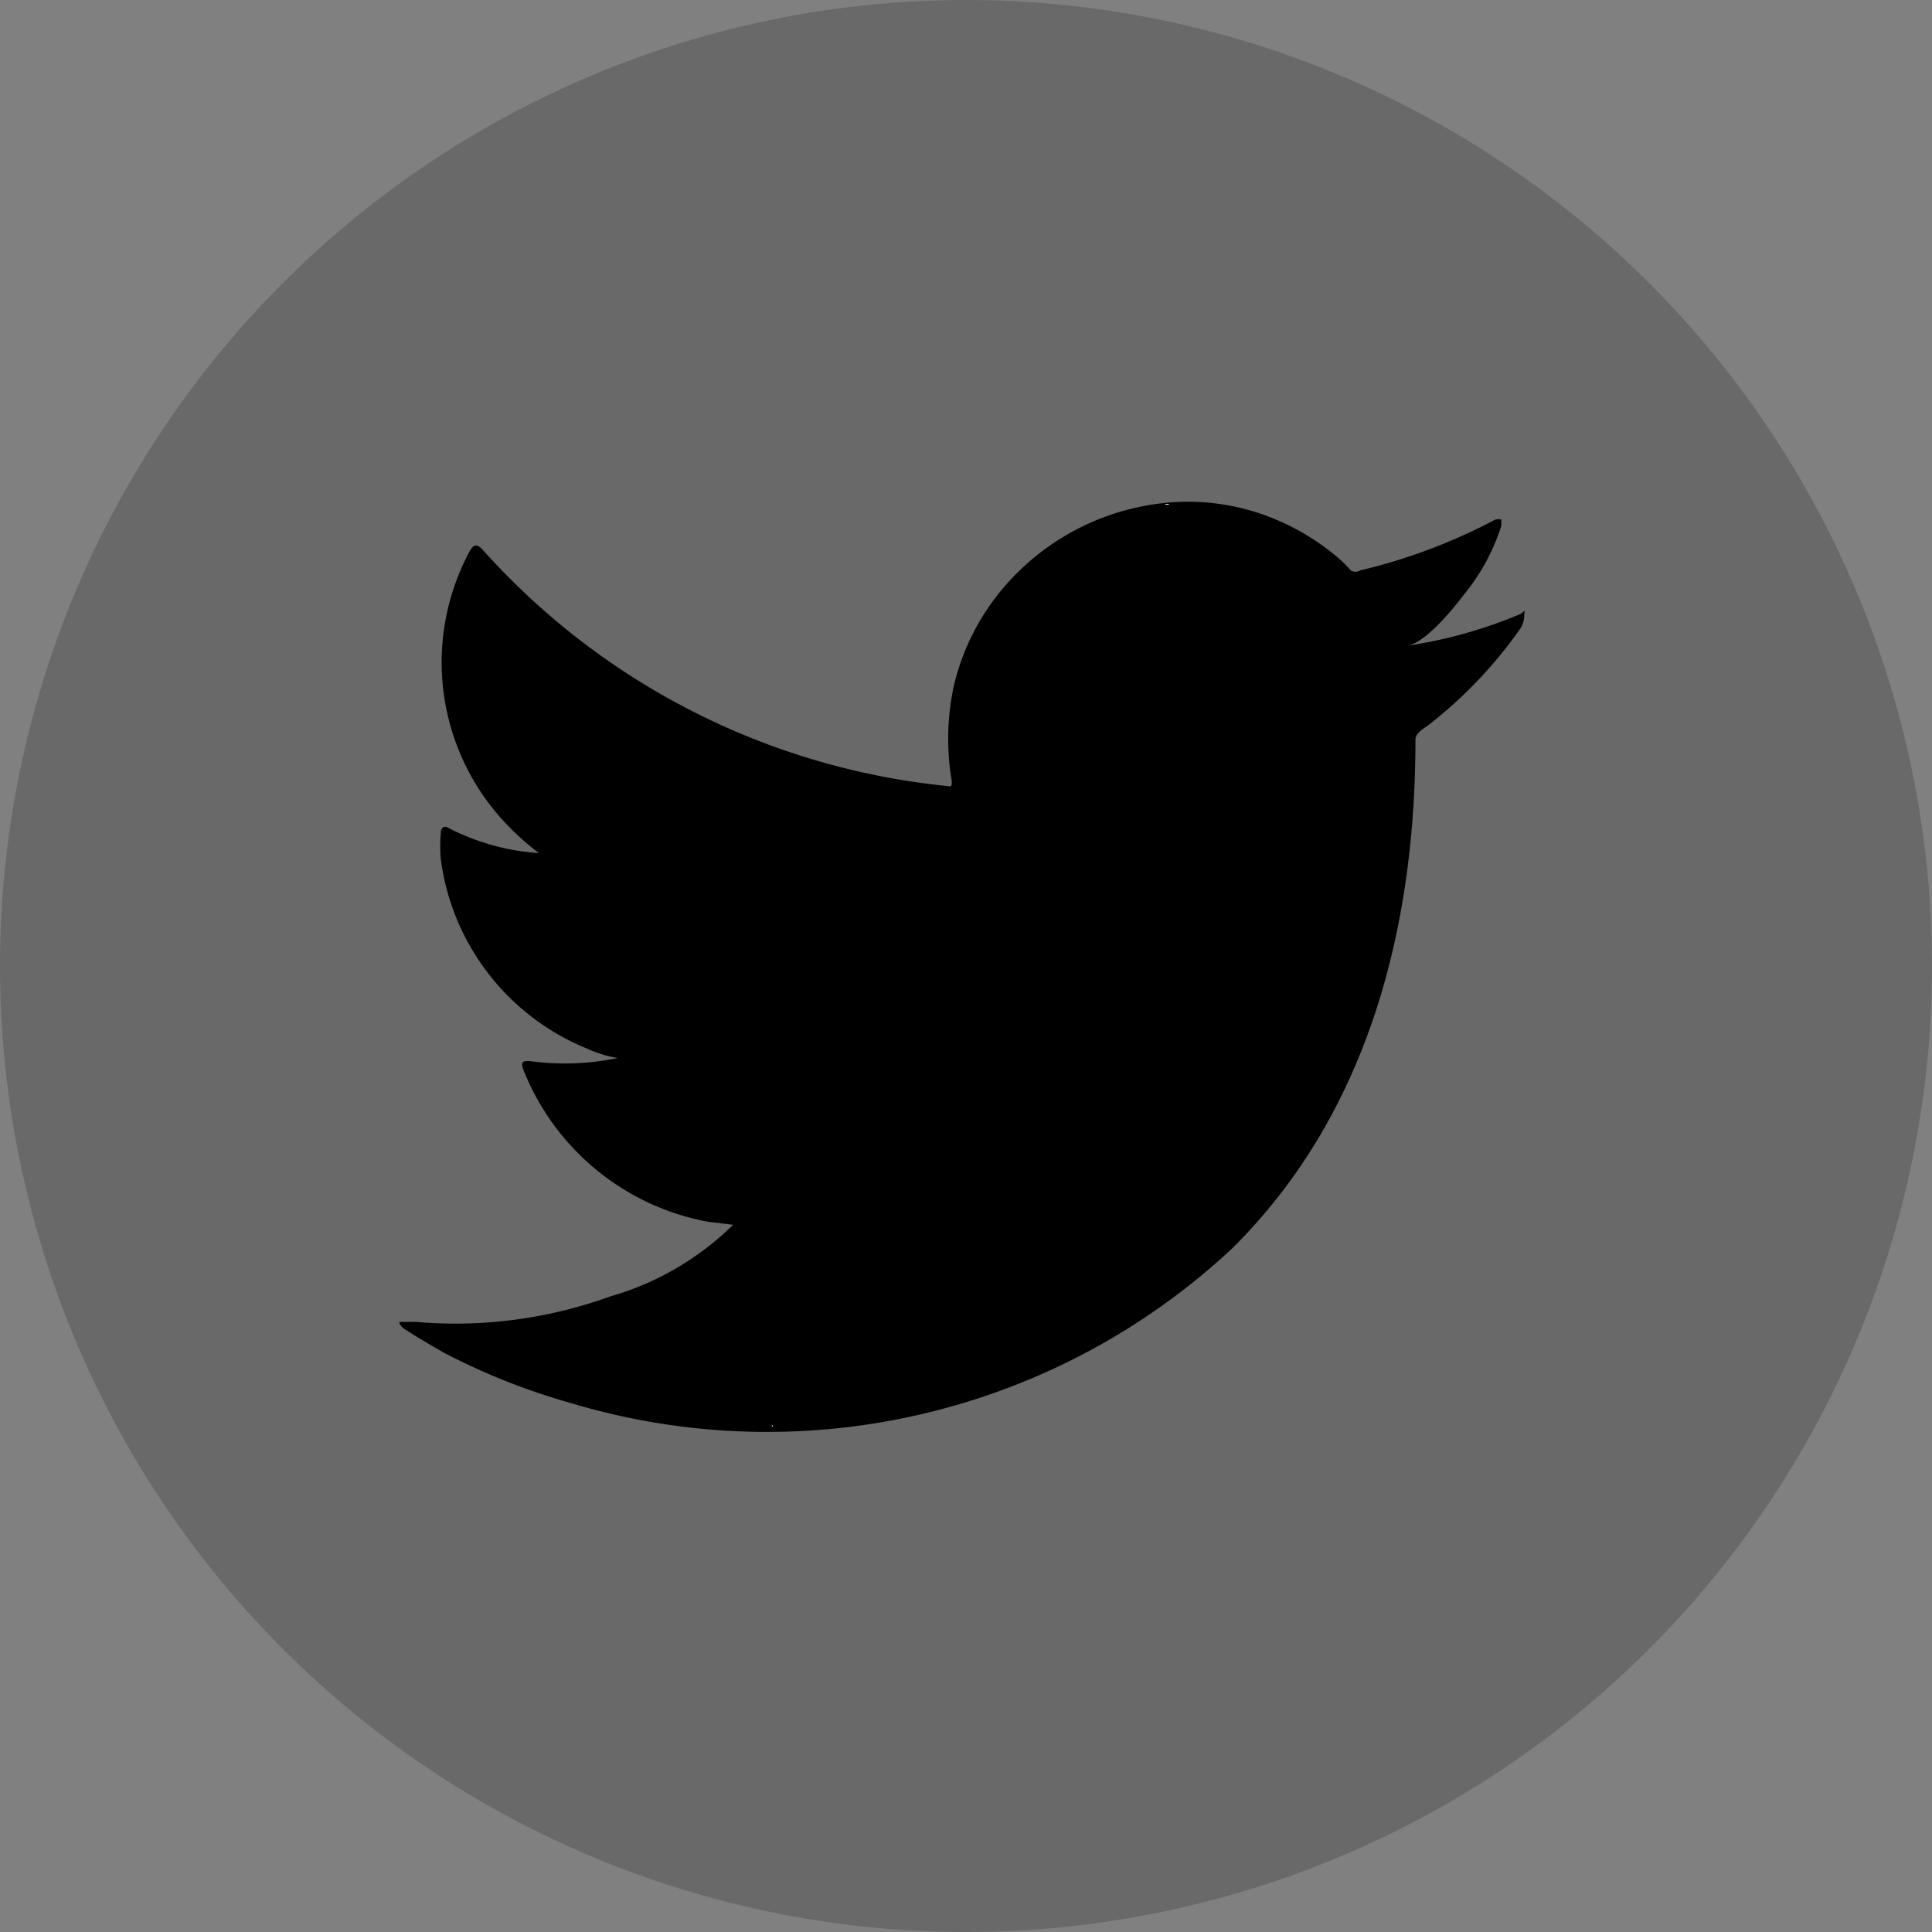
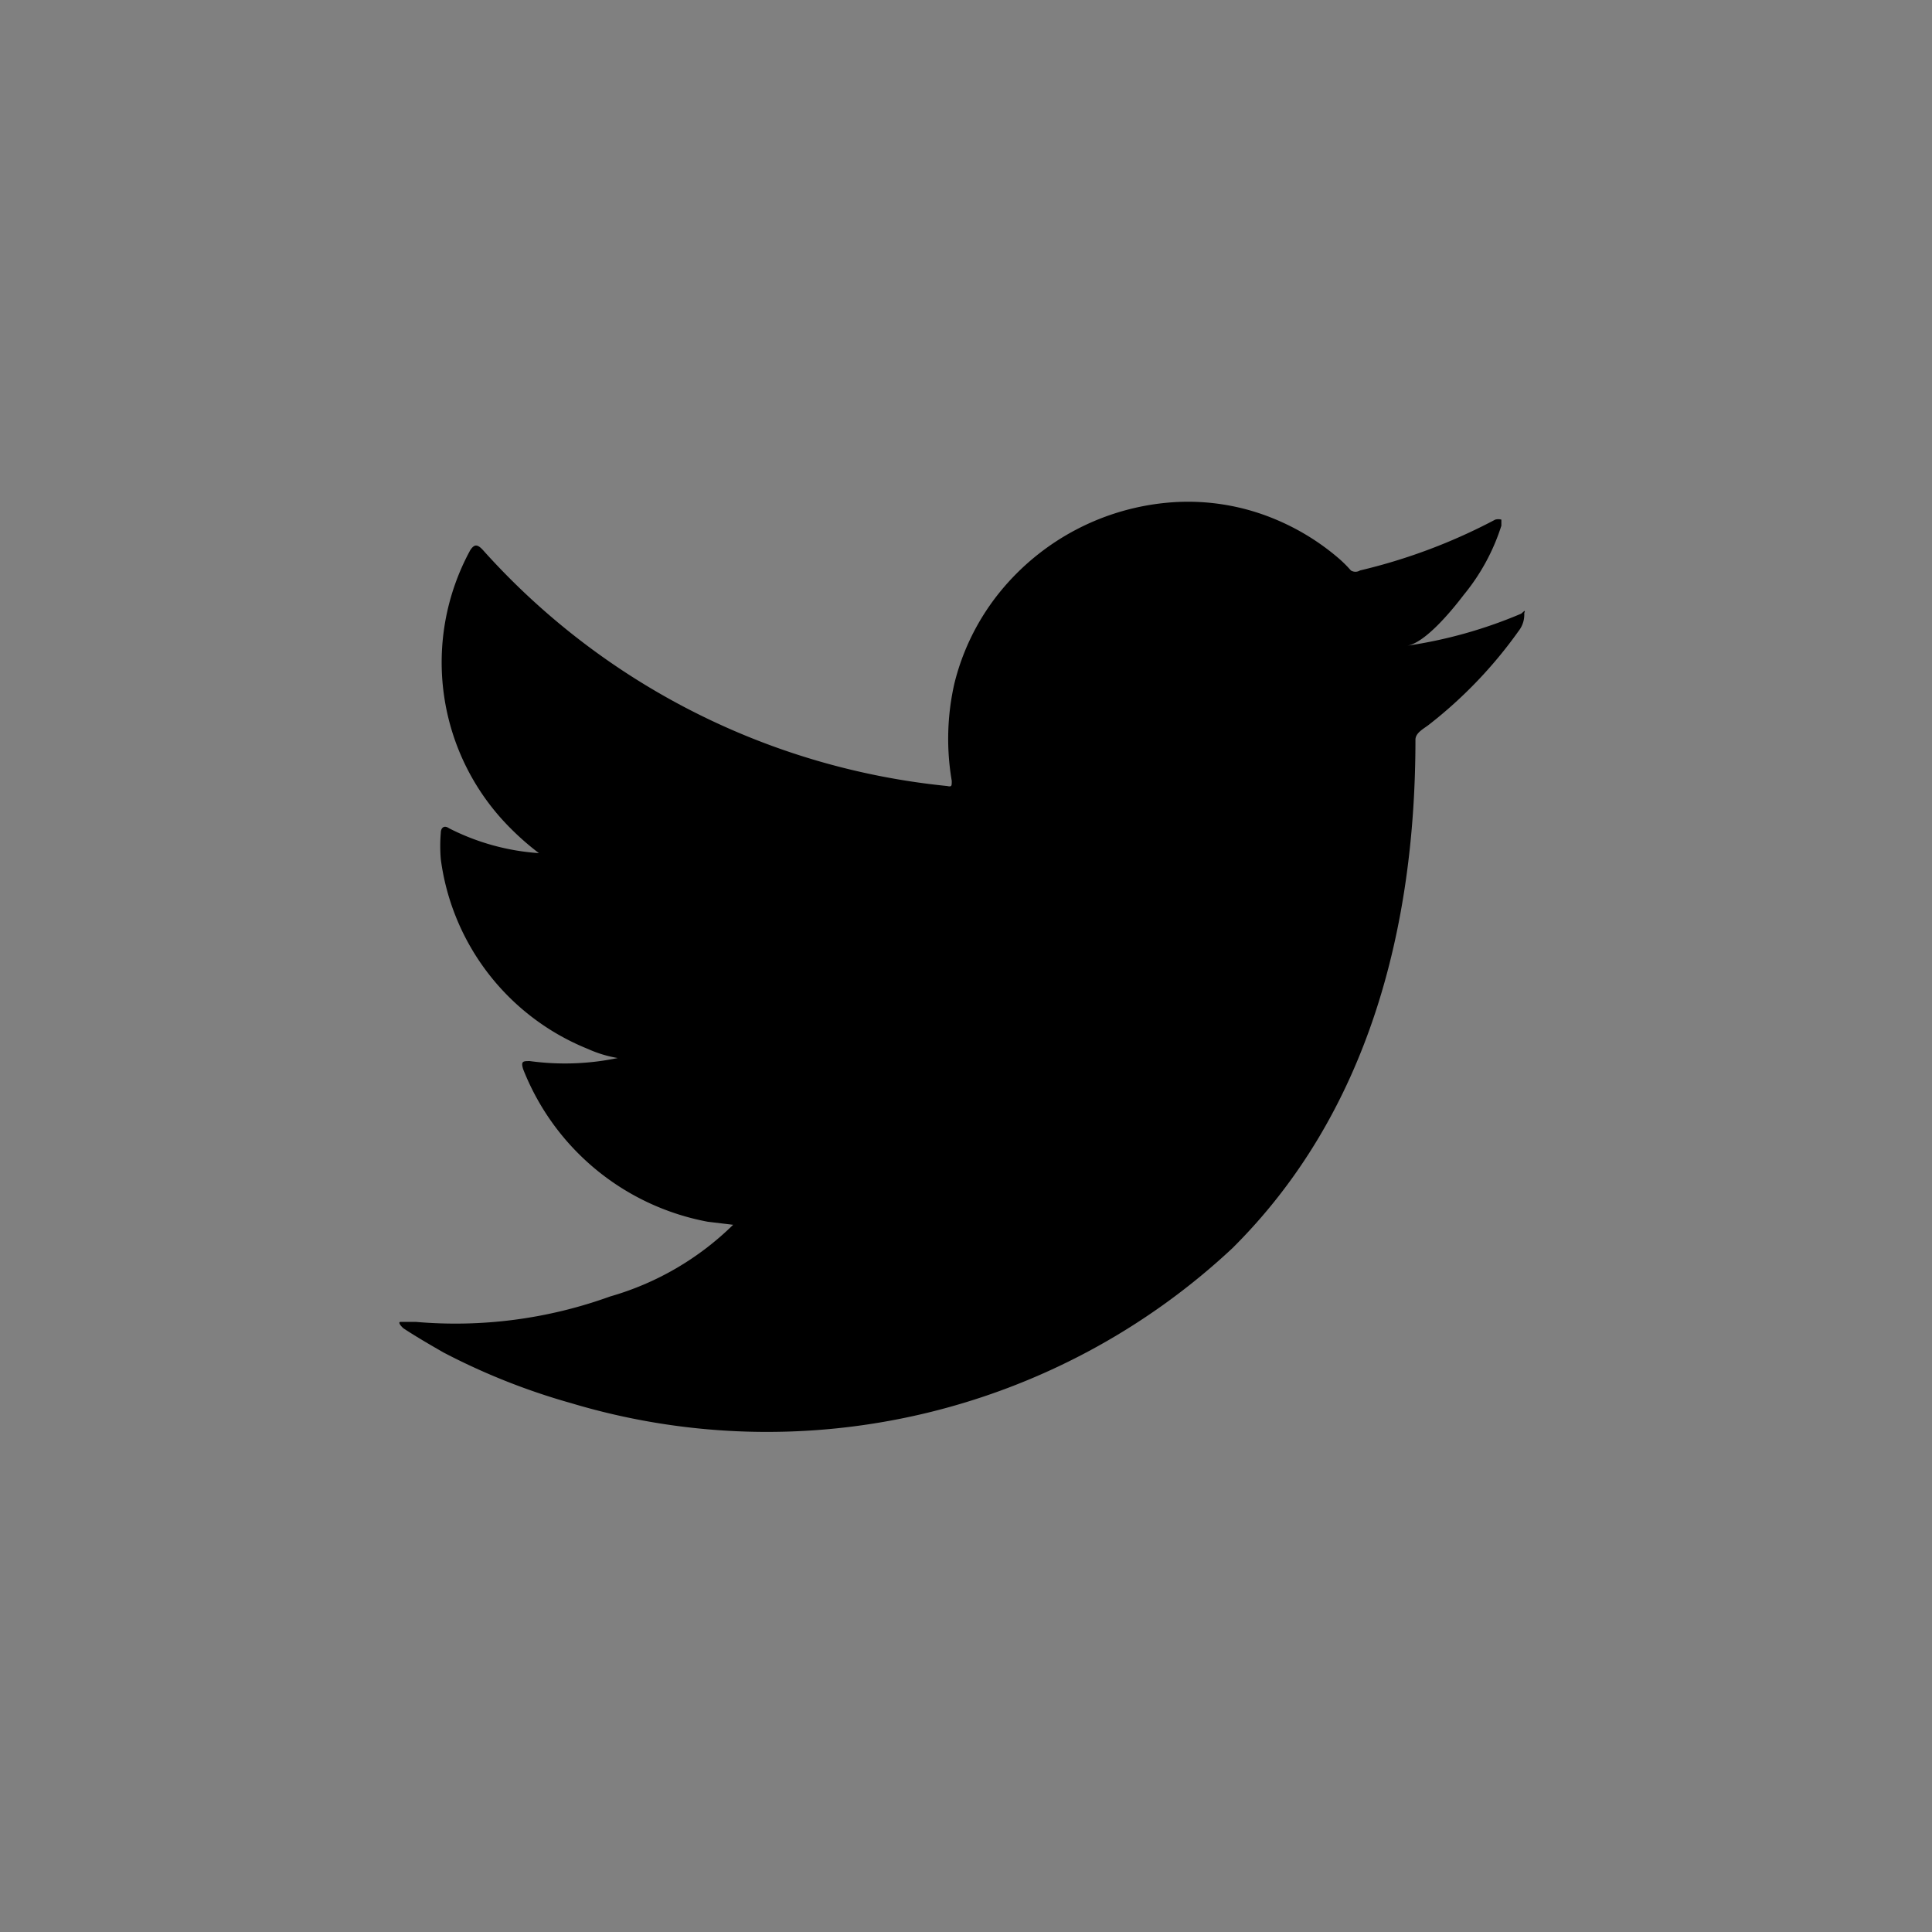
<svg xmlns="http://www.w3.org/2000/svg" id="Twitter" viewBox="0 0 38 38">
  <rect x="0" y="0" width="38" height="38" fill="#808080" stroke="none" />
  <defs>
    <style>.cls-1{opacity:0.2;}.cls-2{fill:#101111;}.cls-3{fill:#fff;fill-rule:evenodd;}</style>
  </defs>
  <title>Button_Kontakt_Twitter_38px</title>
  <g class="cls-1">
-     <path class="cls-2" d="M19,38A19,19,0,1,1,38,19,19,19,0,0,1,19,38Z" />
-   </g>
+     </g>
  <path d="M29.92,12.07a9.1,9.1,0,0,1-2.24.63c.36-.06.89-.71,1.11-1a4.09,4.09,0,0,0,.74-1.36s0-.09,0-.12a.24.24,0,0,0-.12,0,11.16,11.16,0,0,1-2.66,1,.17.17,0,0,1-.18,0,2.49,2.49,0,0,0-.23-.23,4.67,4.67,0,0,0-1.29-.79,4.44,4.44,0,0,0-2-.32,4.81,4.81,0,0,0-3.38,1.76,4.6,4.6,0,0,0-.9,1.81,4.91,4.91,0,0,0-.05,1.91c0,.1,0,.12-.09.1a14.15,14.15,0,0,1-9.13-4.64c-.11-.12-.17-.12-.25,0a4.61,4.61,0,0,0,.79,5.47,5.31,5.31,0,0,0,.56.49,4.56,4.56,0,0,1-1.77-.49c-.1-.07-.16,0-.16.09a3.09,3.09,0,0,0,0,.52,4.68,4.68,0,0,0,2.89,3.73,2.37,2.37,0,0,0,.59.18,5.09,5.09,0,0,1-1.73.06c-.13,0-.18,0-.13.16a4.86,4.86,0,0,0,3.63,3l.5.06s0,0,0,0A5.68,5.68,0,0,1,12,25.5,8.94,8.94,0,0,1,8.18,26c-.2,0-.24,0-.3,0s0,.08.06.13c.26.17.52.32.78.47a13,13,0,0,0,2.52,1,13.4,13.4,0,0,0,13-3.05c2.67-2.65,3.6-6.3,3.6-10,0-.14.17-.22.27-.3a8.78,8.78,0,0,0,1.76-1.84.52.52,0,0,0,.11-.35v0C30,12,30,12,29.92,12.07Z" />
-   <path class="cls-3" d="M14.43,28Z" />
-   <path class="cls-3" d="M15.18,28.06s.39,0,0,0C15.18,28,15.23,28.06,15.18,28.06Z" />
-   <path class="cls-3" d="M23,9.91a.07.07,0,0,1-.09,0Z" />
</svg>